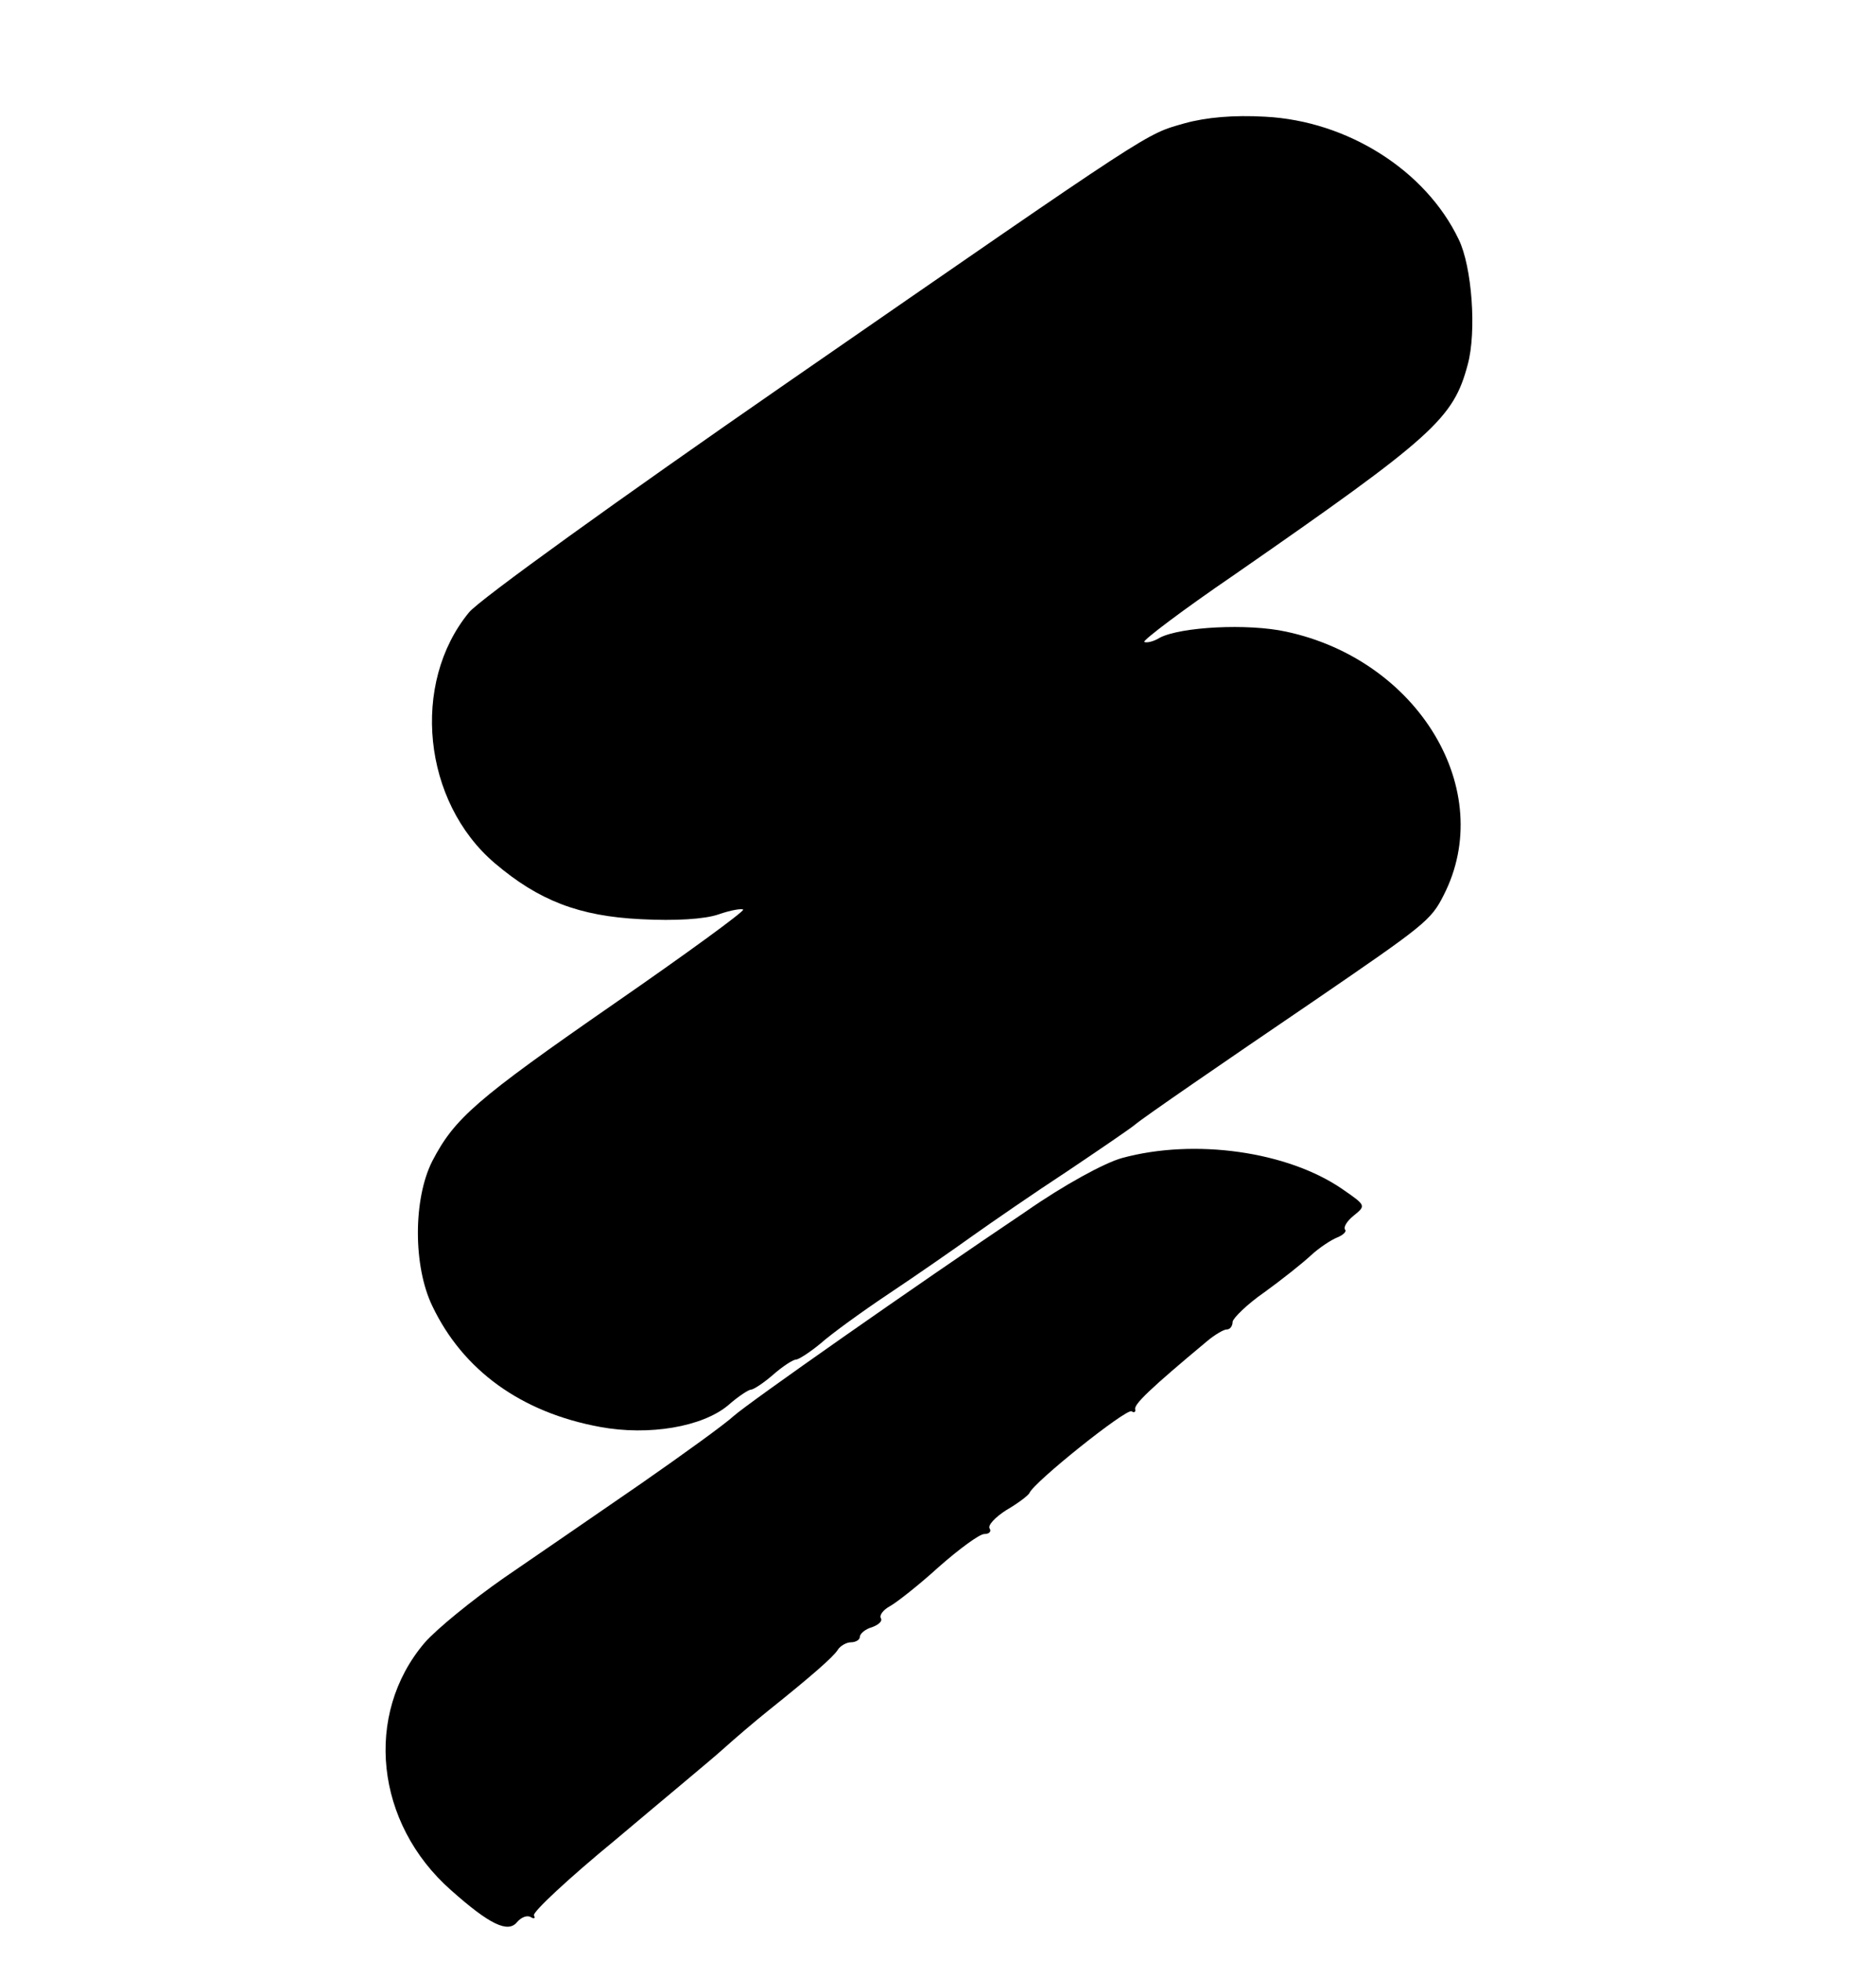
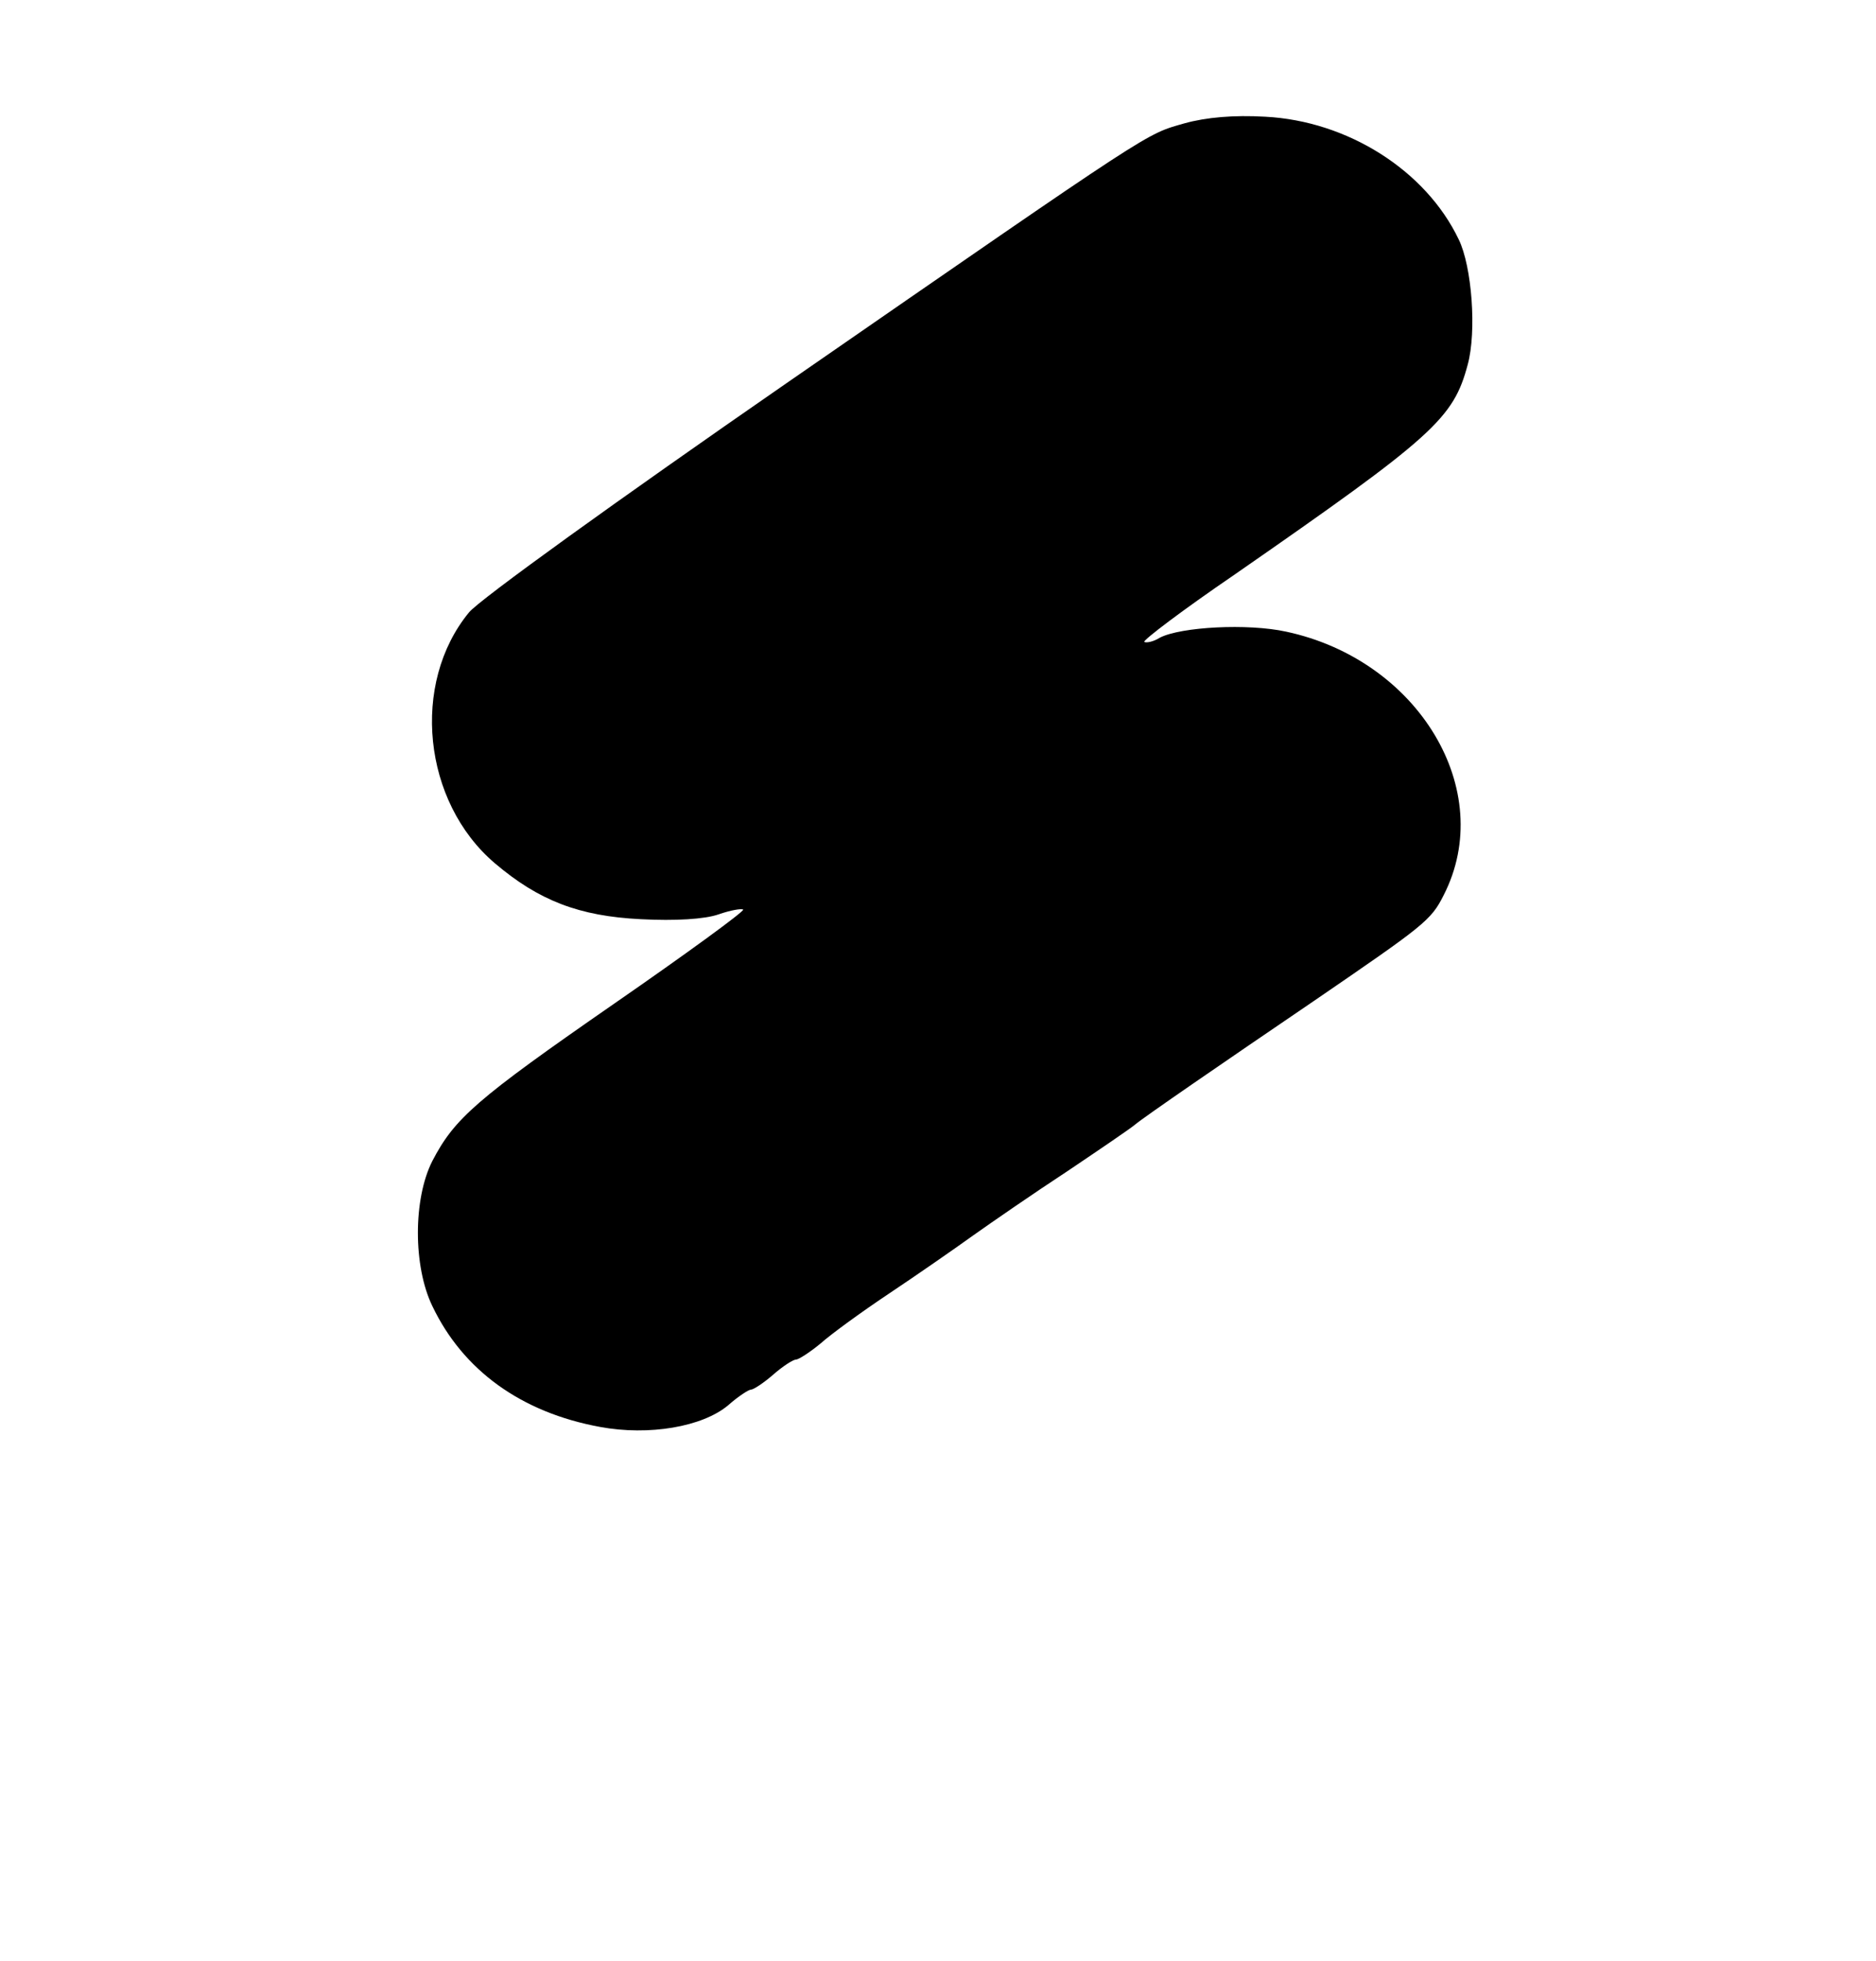
<svg xmlns="http://www.w3.org/2000/svg" version="1.0" width="312pt" height="326pt" viewBox="0 0 312 326" preserveAspectRatio="xMidYMid meet">
  <g transform="translate(0,326) scale(0.1,-0.1)" fill="#000000" stroke="none">
    <path d="M1970 3055 c-66 -19 -43 -4 -662 -432 -279 -193 -511 -360 -528 -381 -97 -118 -77 -315 43 -417 73 -62 140 -88 243 -93 57 -3 106 0 129 8 20 7 38 10 41 8 2 -3 -94 -73 -214 -156 -231 -160 -266 -191 -303 -262 -32 -63 -32 -175 0 -241 51 -107 148 -177 279 -201 81 -15 170 0 213 36 17 15 34 26 38 26 4 0 21 11 37 25 16 14 33 25 38 25 4 0 23 12 41 27 18 16 69 53 114 83 45 30 107 73 139 96 31 22 102 71 157 107 55 37 105 71 112 77 14 12 145 102 298 206 184 126 195 134 216 176 89 174 -42 391 -262 438 -64 14 -175 8 -210 -10 -11 -7 -23 -9 -26 -7 -2 3 64 53 149 111 333 231 365 260 389 350 15 55 7 163 -15 208 -55 115 -185 197 -322 204 -52 3 -98 -1 -134 -11z" />
-     <path d="M1866 1335 c-29 -8 -97 -45 -160 -89 -189 -127 -460 -317 -486 -340 -14 -13 -83 -63 -155 -113 -71 -49 -173 -119 -227 -156 -53 -37 -112 -85 -132 -108 -101 -119 -82 -300 44 -411 64 -57 95 -72 110 -53 7 8 17 12 23 8 5 -3 8 -2 5 3 -3 5 58 62 136 126 77 65 158 132 178 150 20 18 54 47 74 63 75 60 109 90 117 102 4 7 15 13 22 13 8 0 15 4 15 9 0 5 9 13 20 16 11 4 18 10 15 15 -3 5 4 14 15 20 11 6 48 35 81 65 34 30 68 55 76 55 8 0 12 4 9 9 -4 5 9 19 28 31 19 11 36 24 38 28 7 18 161 141 170 136 4 -3 7 -1 6 3 -3 8 24 34 120 114 12 10 27 19 32 19 6 0 10 6 10 13 1 6 24 29 53 49 29 21 63 48 77 61 14 13 34 26 44 30 10 4 16 10 13 13 -3 4 3 14 14 23 21 17 21 17 -18 44 -91 63 -246 85 -367 52z" />
  </g>
</svg>